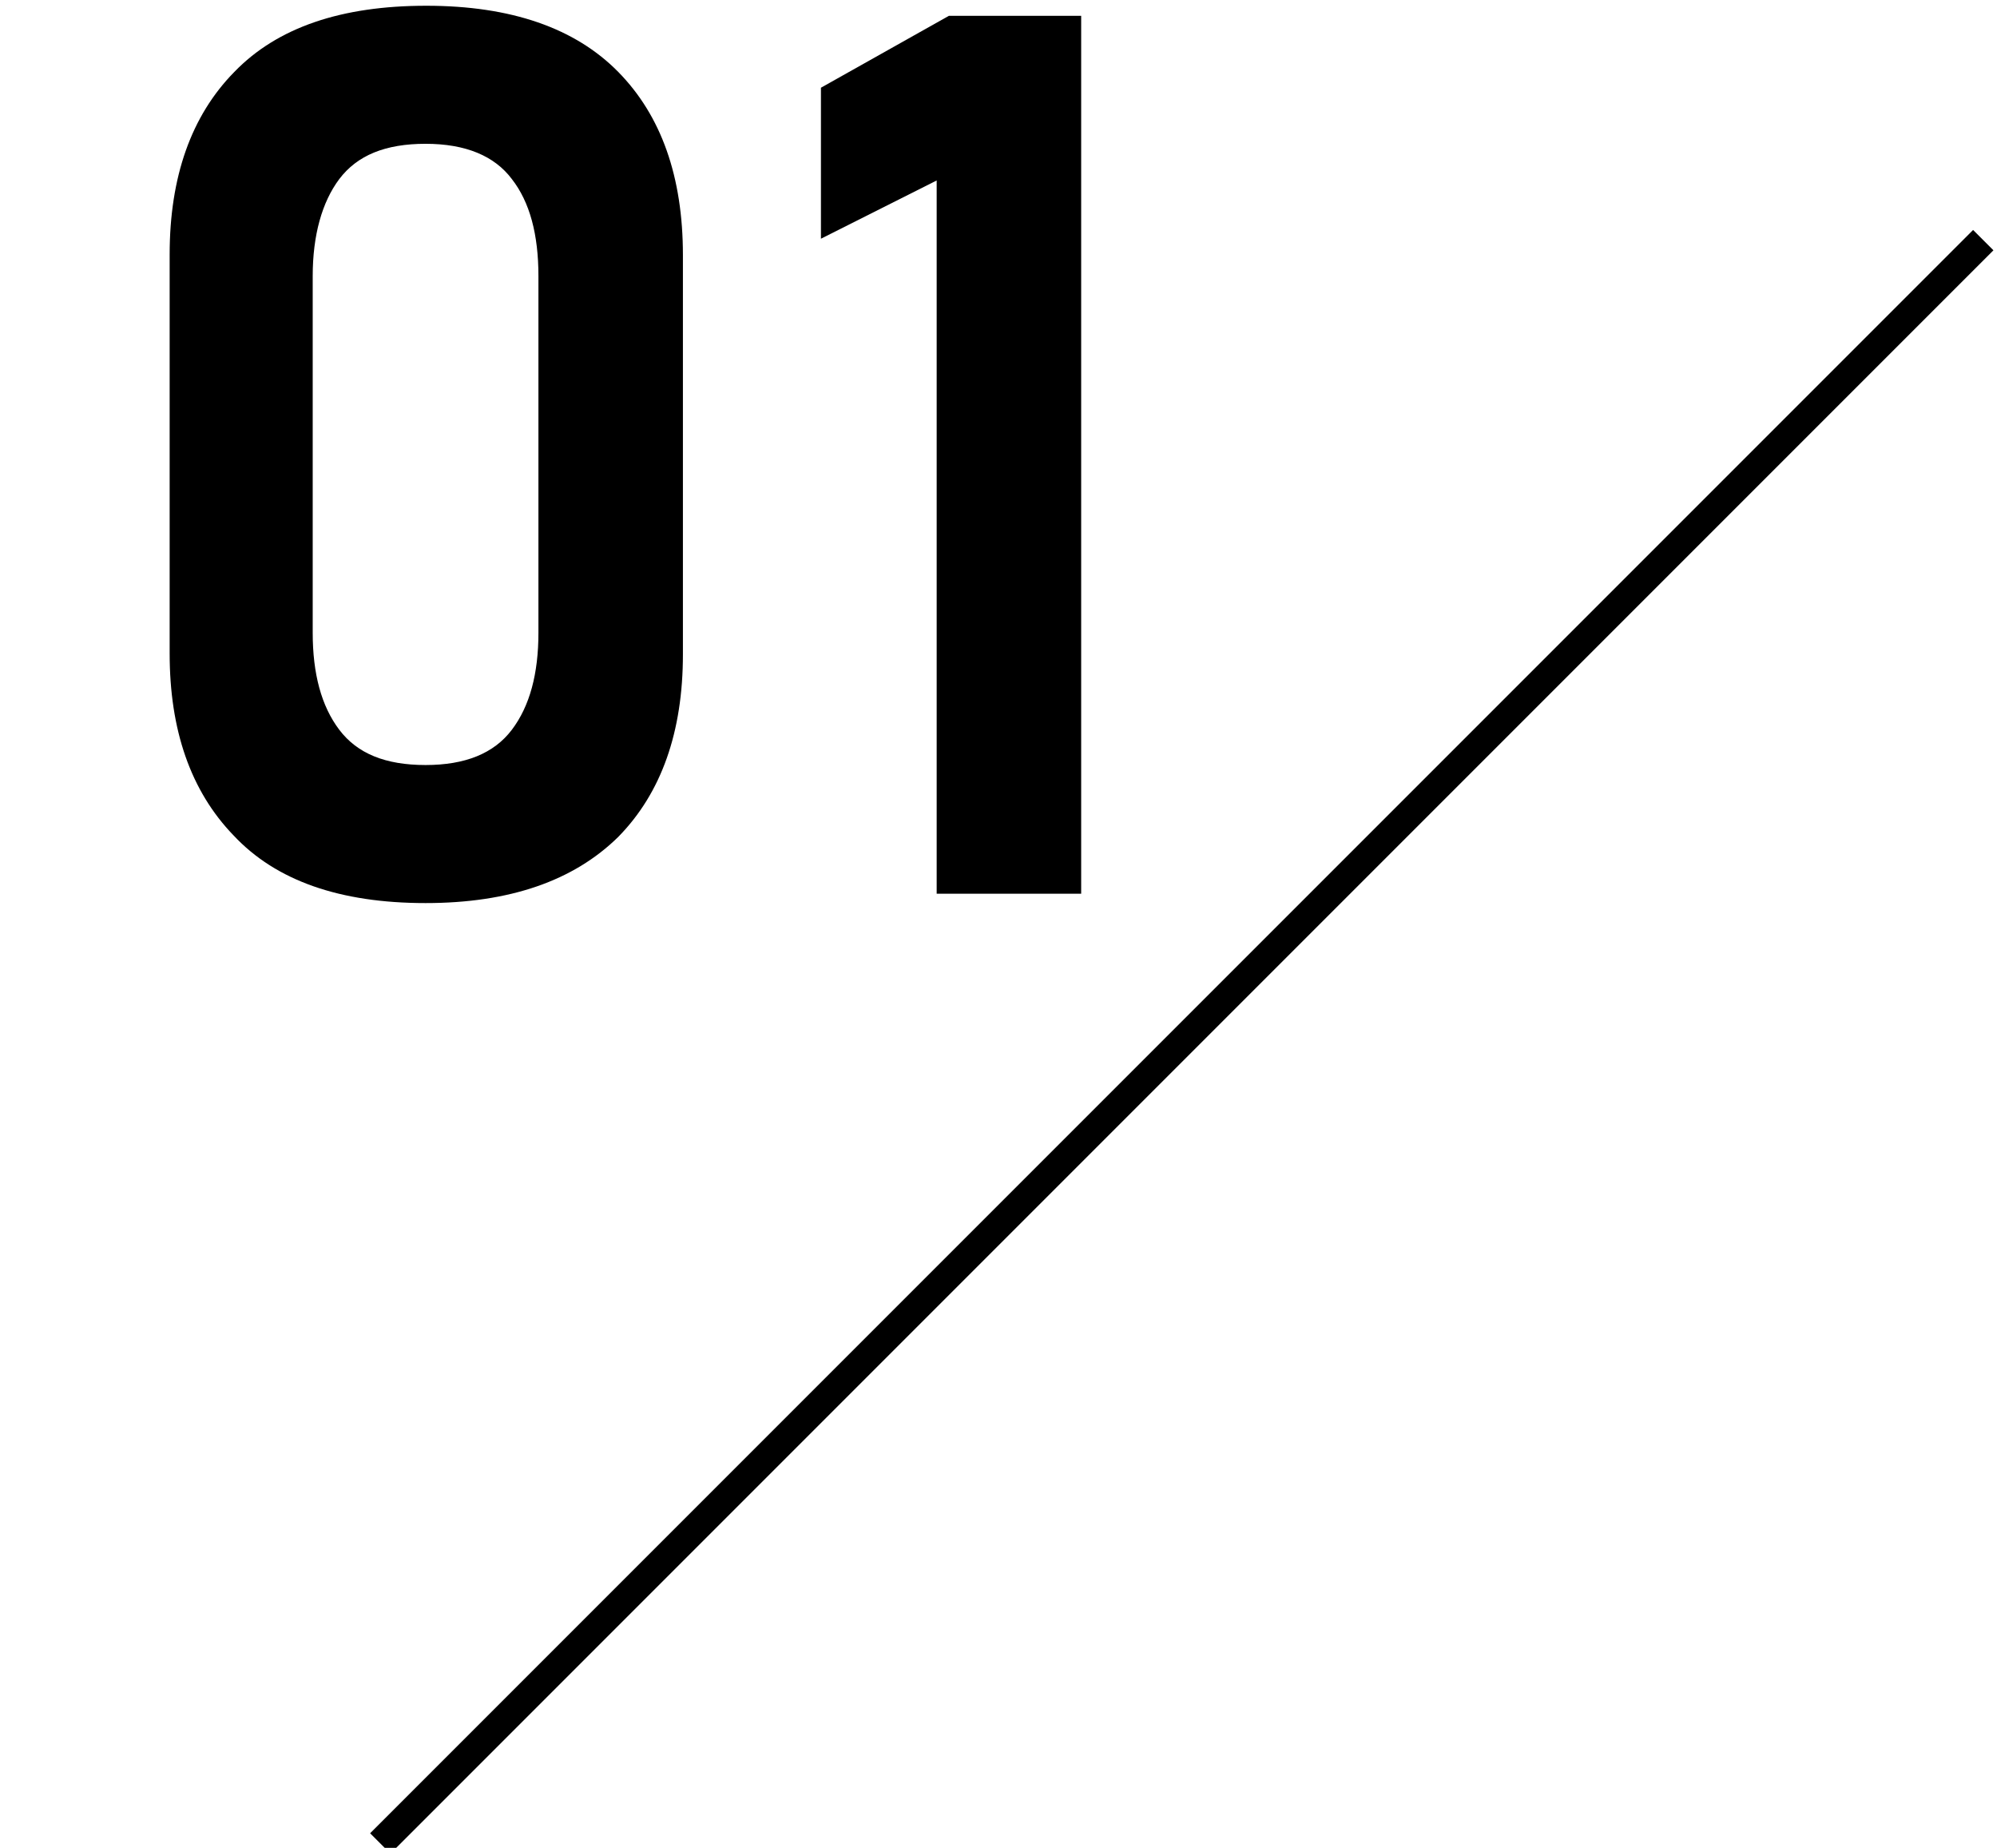
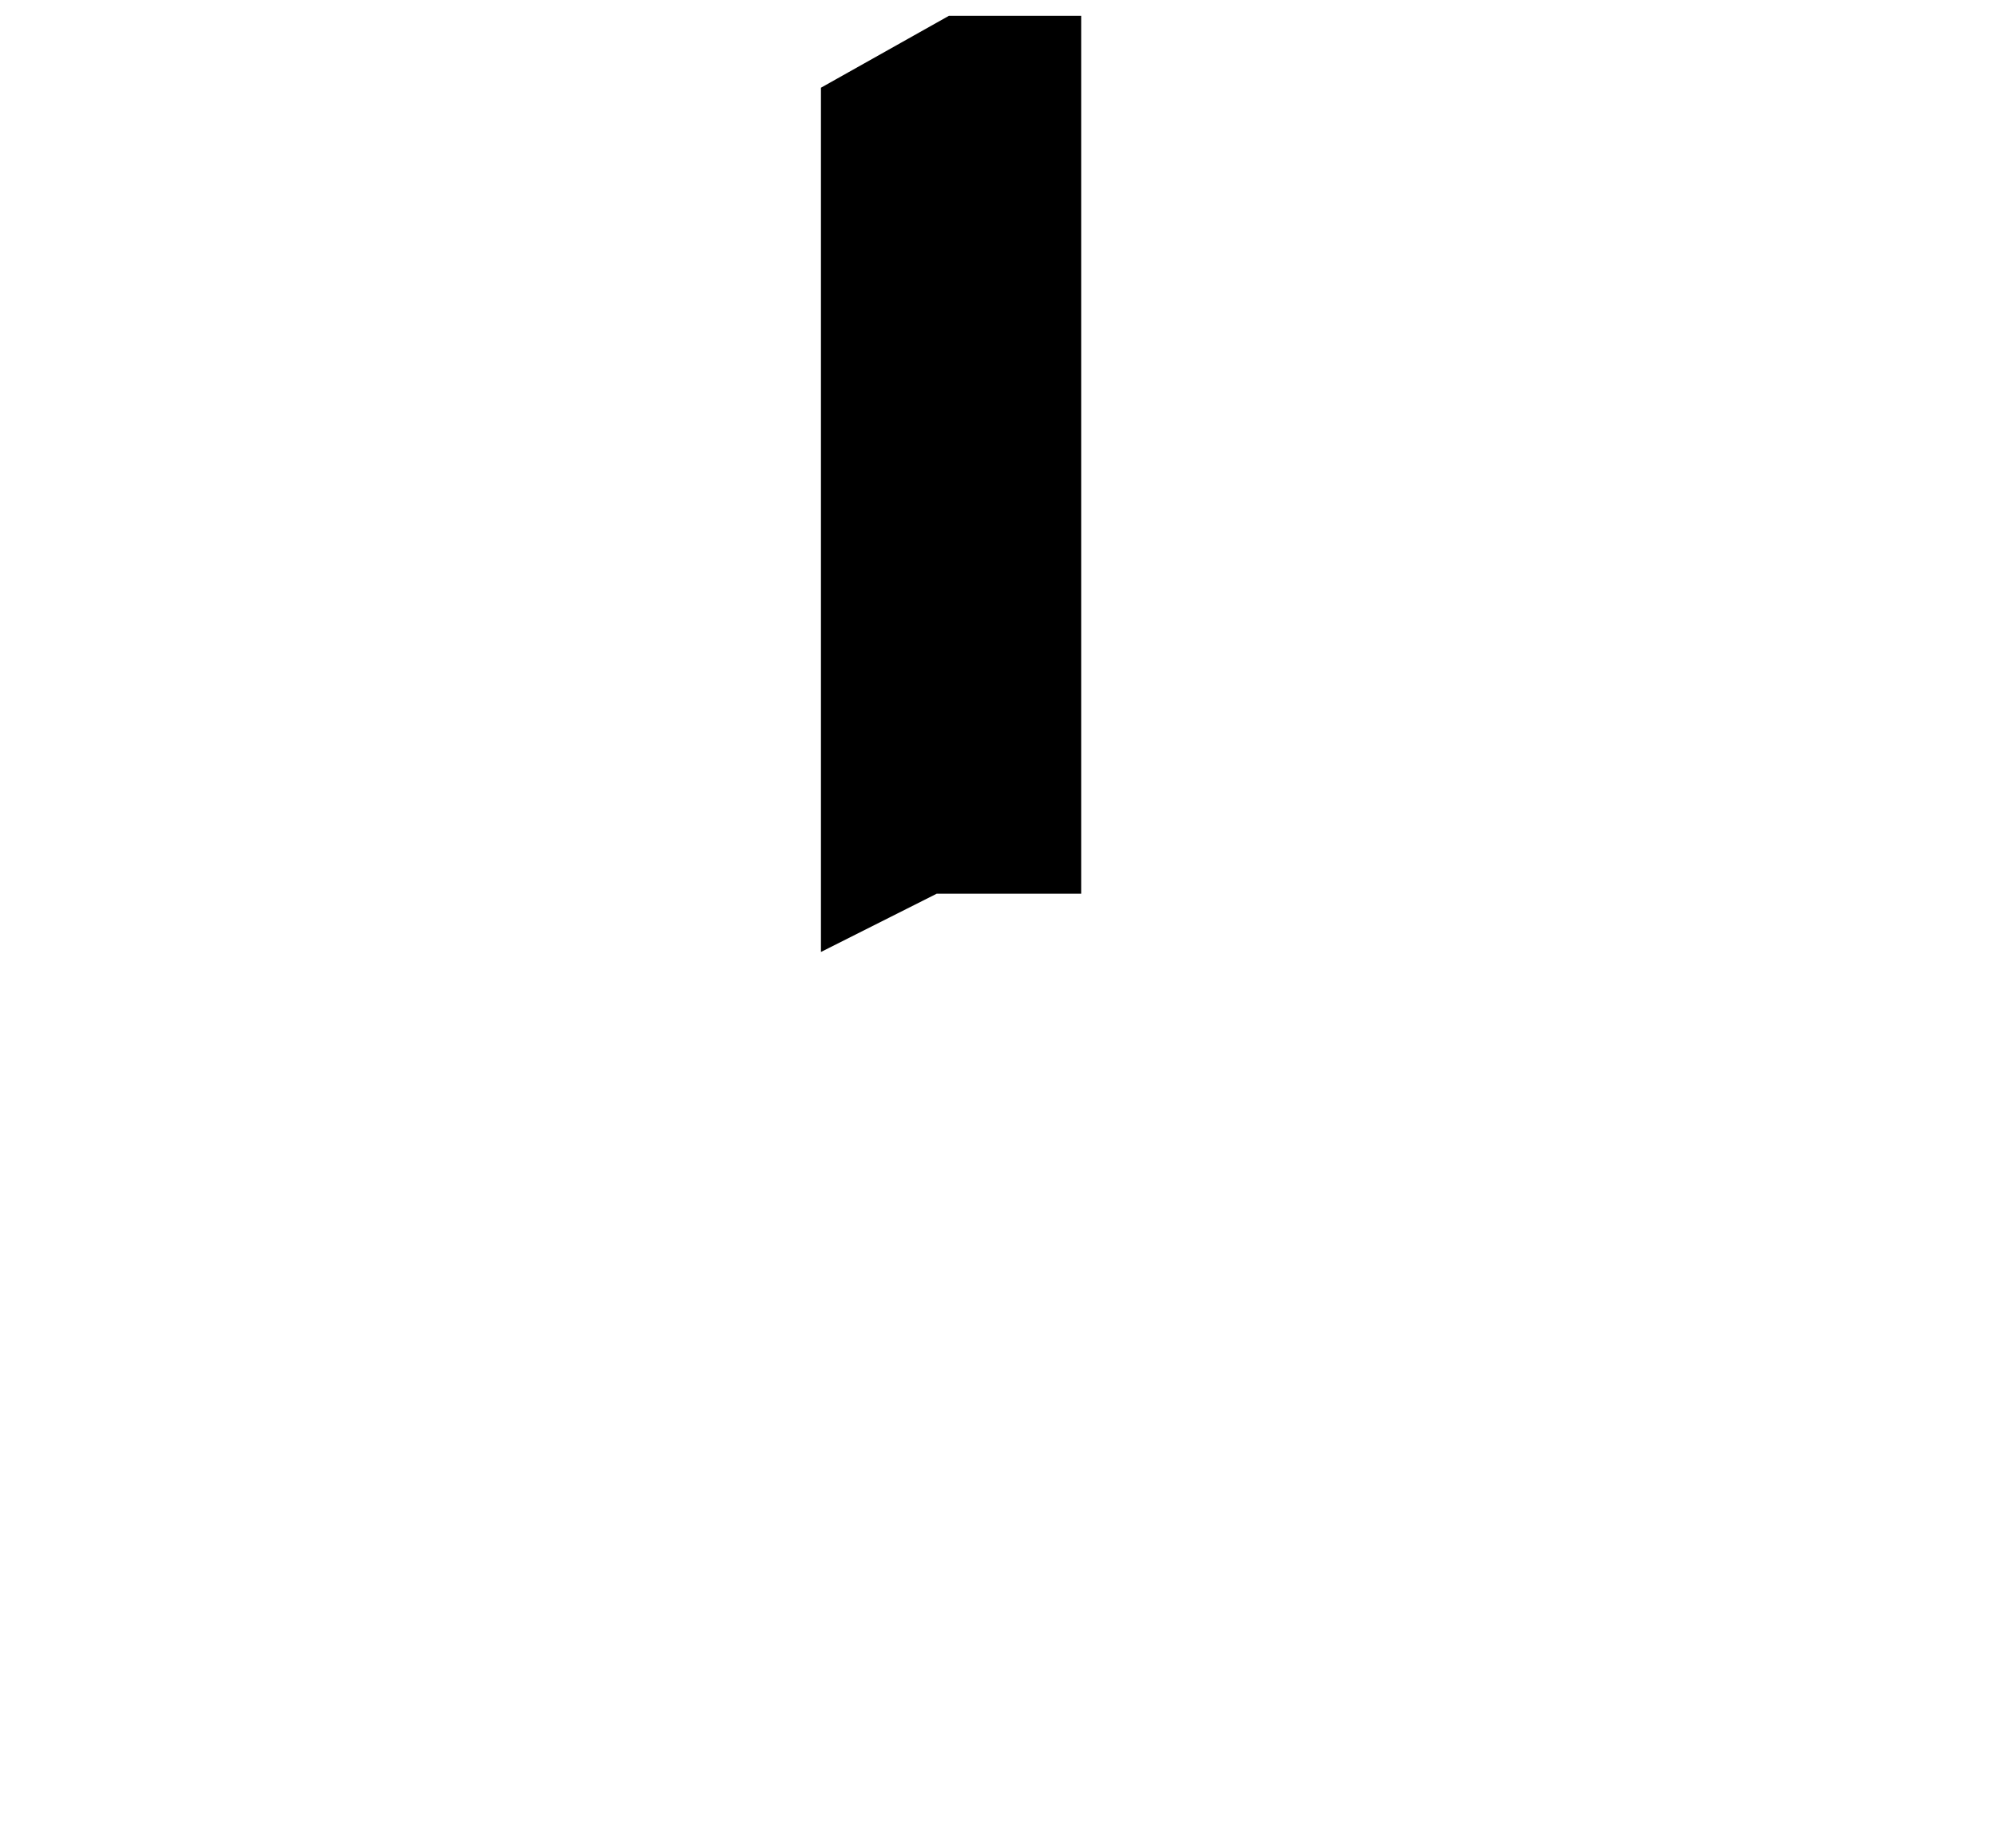
<svg xmlns="http://www.w3.org/2000/svg" version="1.1" id="レイヤー_1" x="0px" y="0px" viewBox="0 0 277.8 257" style="enable-background:new 0 0 277.8 257;" xml:space="preserve">
  <g>
-     <path d="M59.2,125.6c-11.9,0-20.8-3.1-26.7-9.4c-6-6.2-8.9-14.7-8.9-25.3V35.4c0-10.8,3-19.3,9-25.4c6-6.2,14.9-9.2,26.7-9.2   c11.8,0,20.7,3.1,26.7,9.2c6,6.1,9,14.6,9,25.5v55.5c0,10.8-3,19.3-9,25.4C79.8,122.5,70.9,125.6,59.2,125.6z M59.2,106.4   c5.5,0,9.5-1.6,12-4.9s3.7-7.8,3.7-13.5V38.4c0-5.8-1.2-10.3-3.7-13.5c-2.4-3.2-6.4-4.9-12-4.9s-9.5,1.6-12,4.9   c-2.4,3.2-3.7,7.8-3.7,13.5V88c0,5.7,1.2,10.2,3.7,13.5S53.6,106.4,59.2,106.4z" />
-     <path d="M150.4,2.2v122.1h-20.1V25.1l-16.1,8.1V12.2L132,2.2H150.4z" />
+     <path d="M150.4,2.2v122.1h-20.1l-16.1,8.1V12.2L132,2.2H150.4z" />
  </g>
-   <rect x="6.7" y="142.9" transform="matrix(0.707 -0.707 0.707 0.707 -54.279 158.678)" width="315.4" height="4" />
</svg>